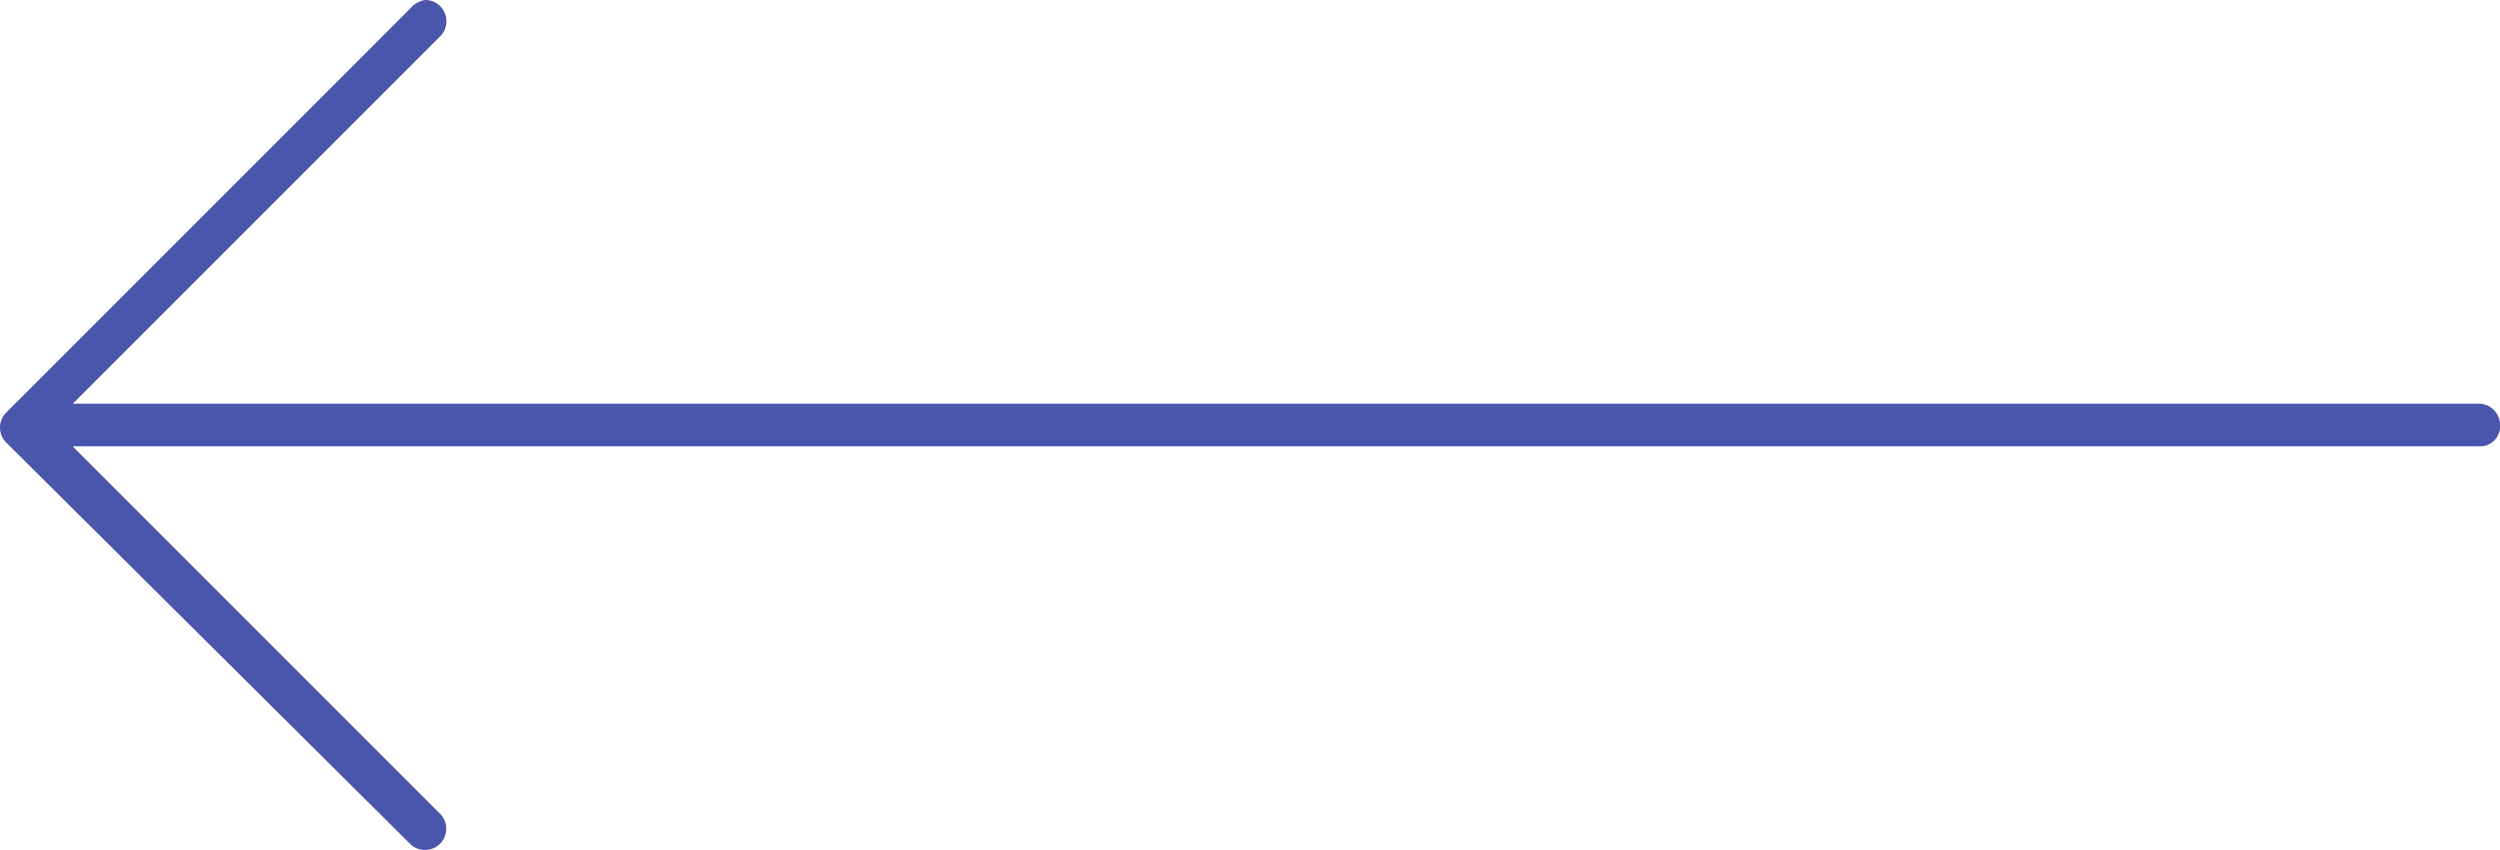
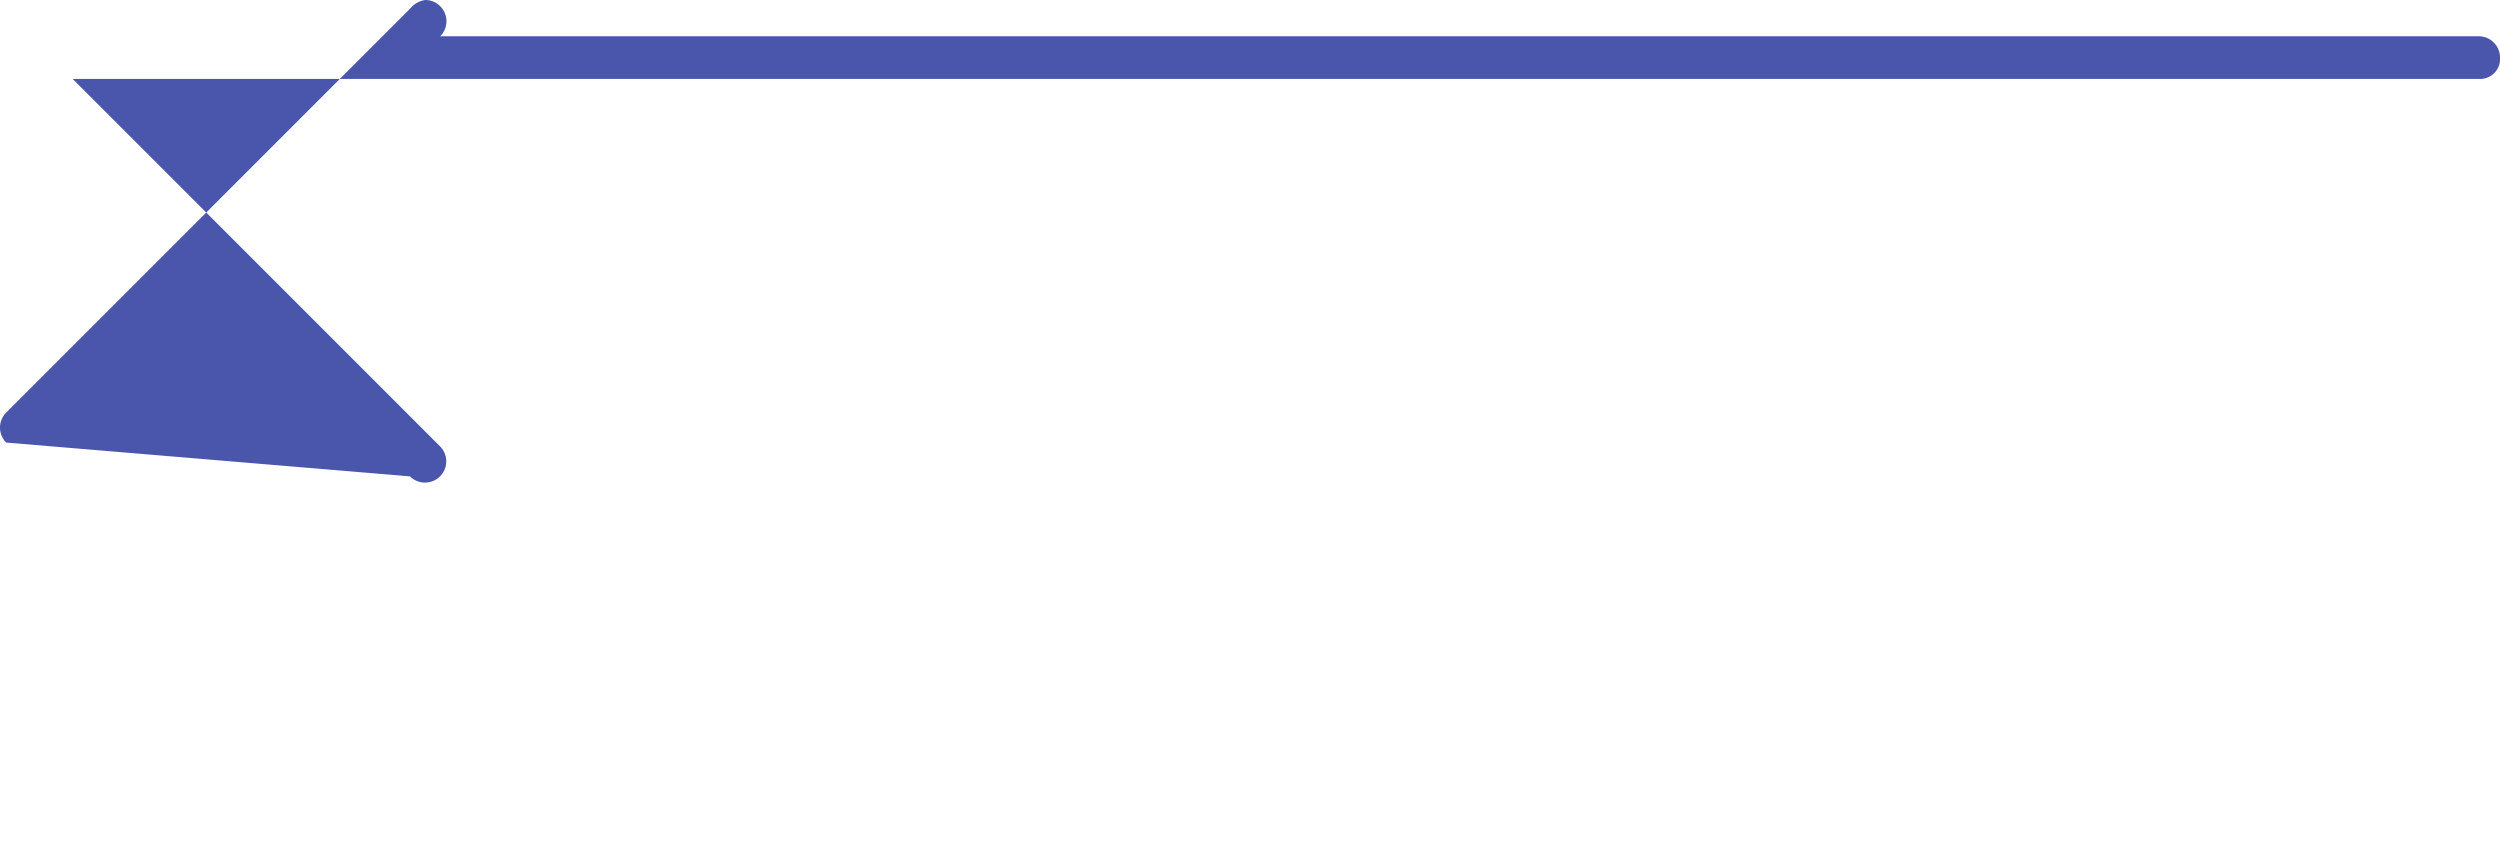
<svg xmlns="http://www.w3.org/2000/svg" width="76.213" height="25.911" viewBox="0 0 76.213 25.911">
  <g id="Group_434" data-name="Group 434" transform="translate(-80.258 -1381)">
-     <path id="Path_99" data-name="Path 99" d="M-16.569-.293a.647.647,0,0,1,0-.916l12.31-12.31a.735.735,0,0,1,.462-.266.638.638,0,0,1,.458.19.647.647,0,0,1,0,.916l-11.2,11.2H58.806a.648.648,0,0,1,.648.648.608.608,0,0,1-.648.652H-14.545l11.2,11.2a.647.647,0,0,1,0,.916.648.648,0,0,1-.916,0Z" transform="translate(97.017 1394.785)" fill="#4956ab" />
+     <path id="Path_99" data-name="Path 99" d="M-16.569-.293a.647.647,0,0,1,0-.916l12.31-12.31a.735.735,0,0,1,.462-.266.638.638,0,0,1,.458.19.647.647,0,0,1,0,.916H58.806a.648.648,0,0,1,.648.648.608.608,0,0,1-.648.652H-14.545l11.2,11.2a.647.647,0,0,1,0,.916.648.648,0,0,1-.916,0Z" transform="translate(97.017 1394.785)" fill="#4956ab" />
  </g>
</svg>